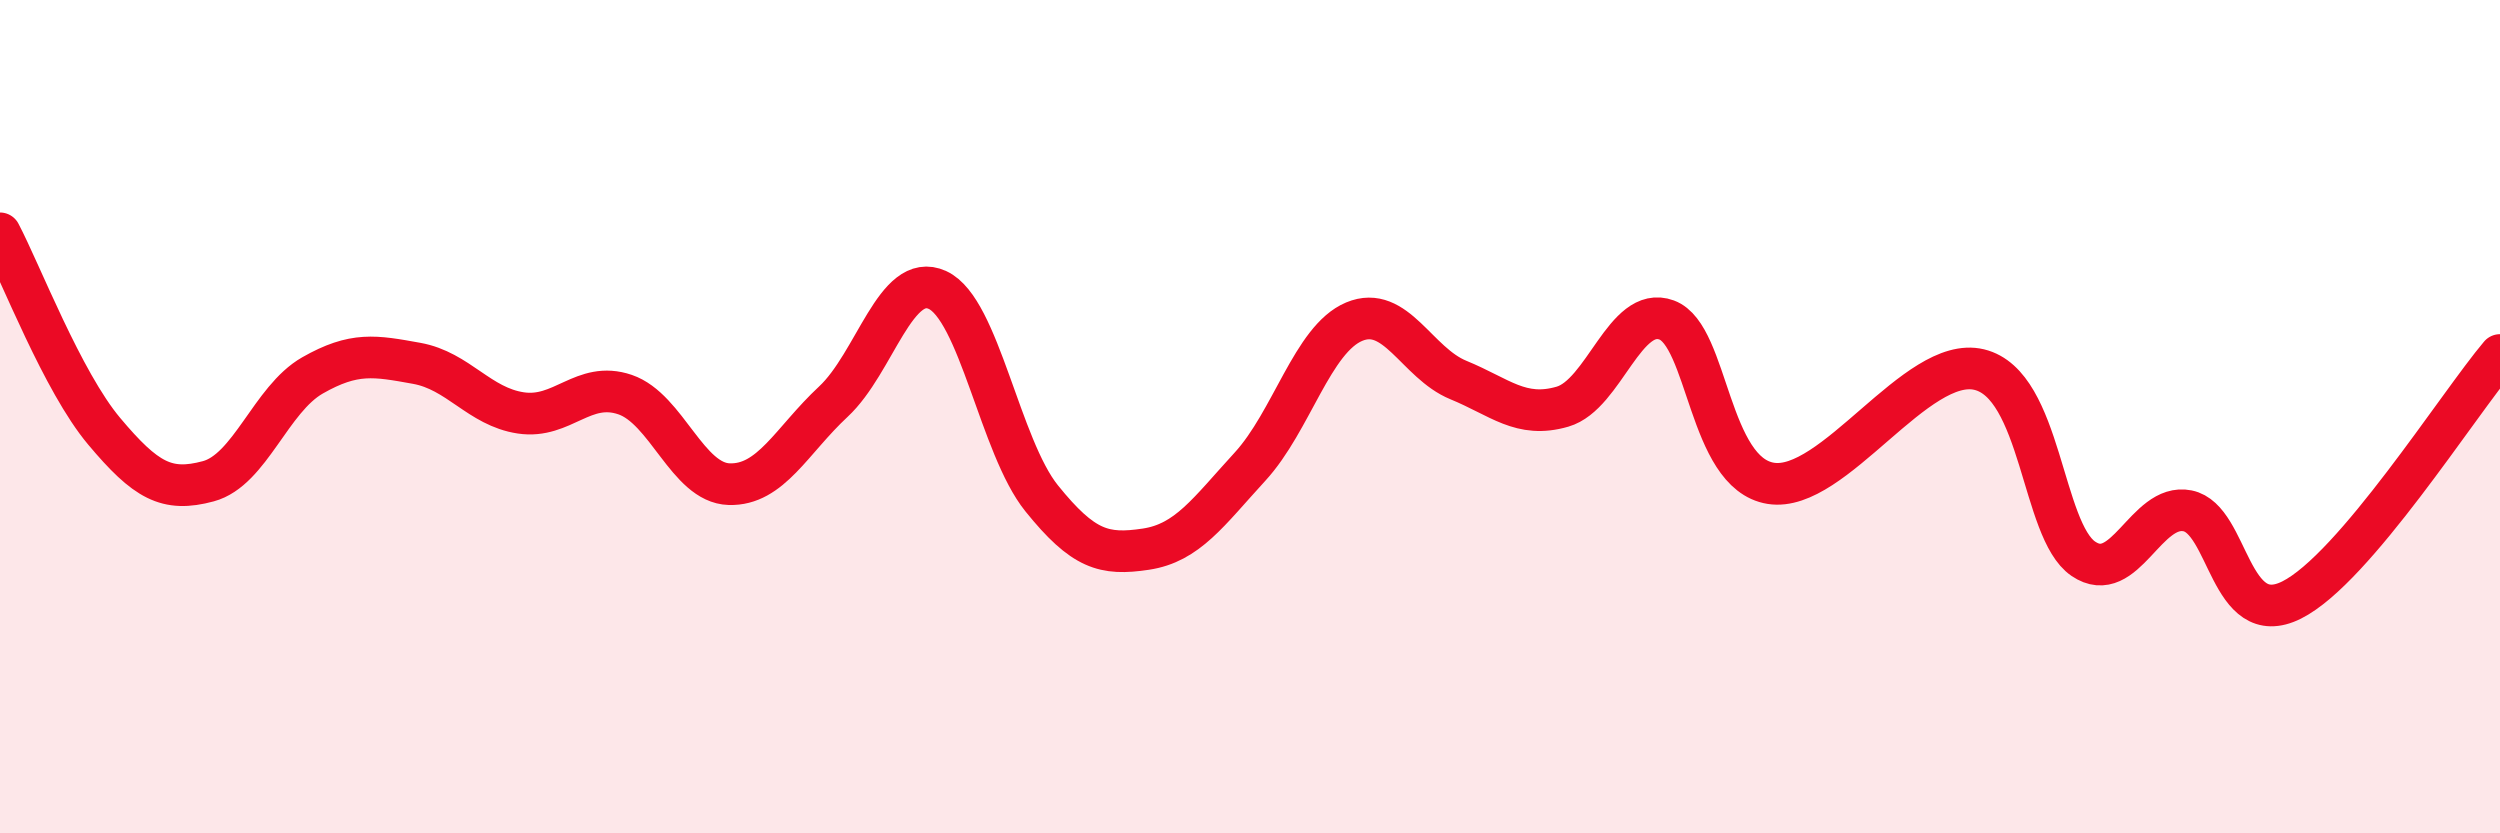
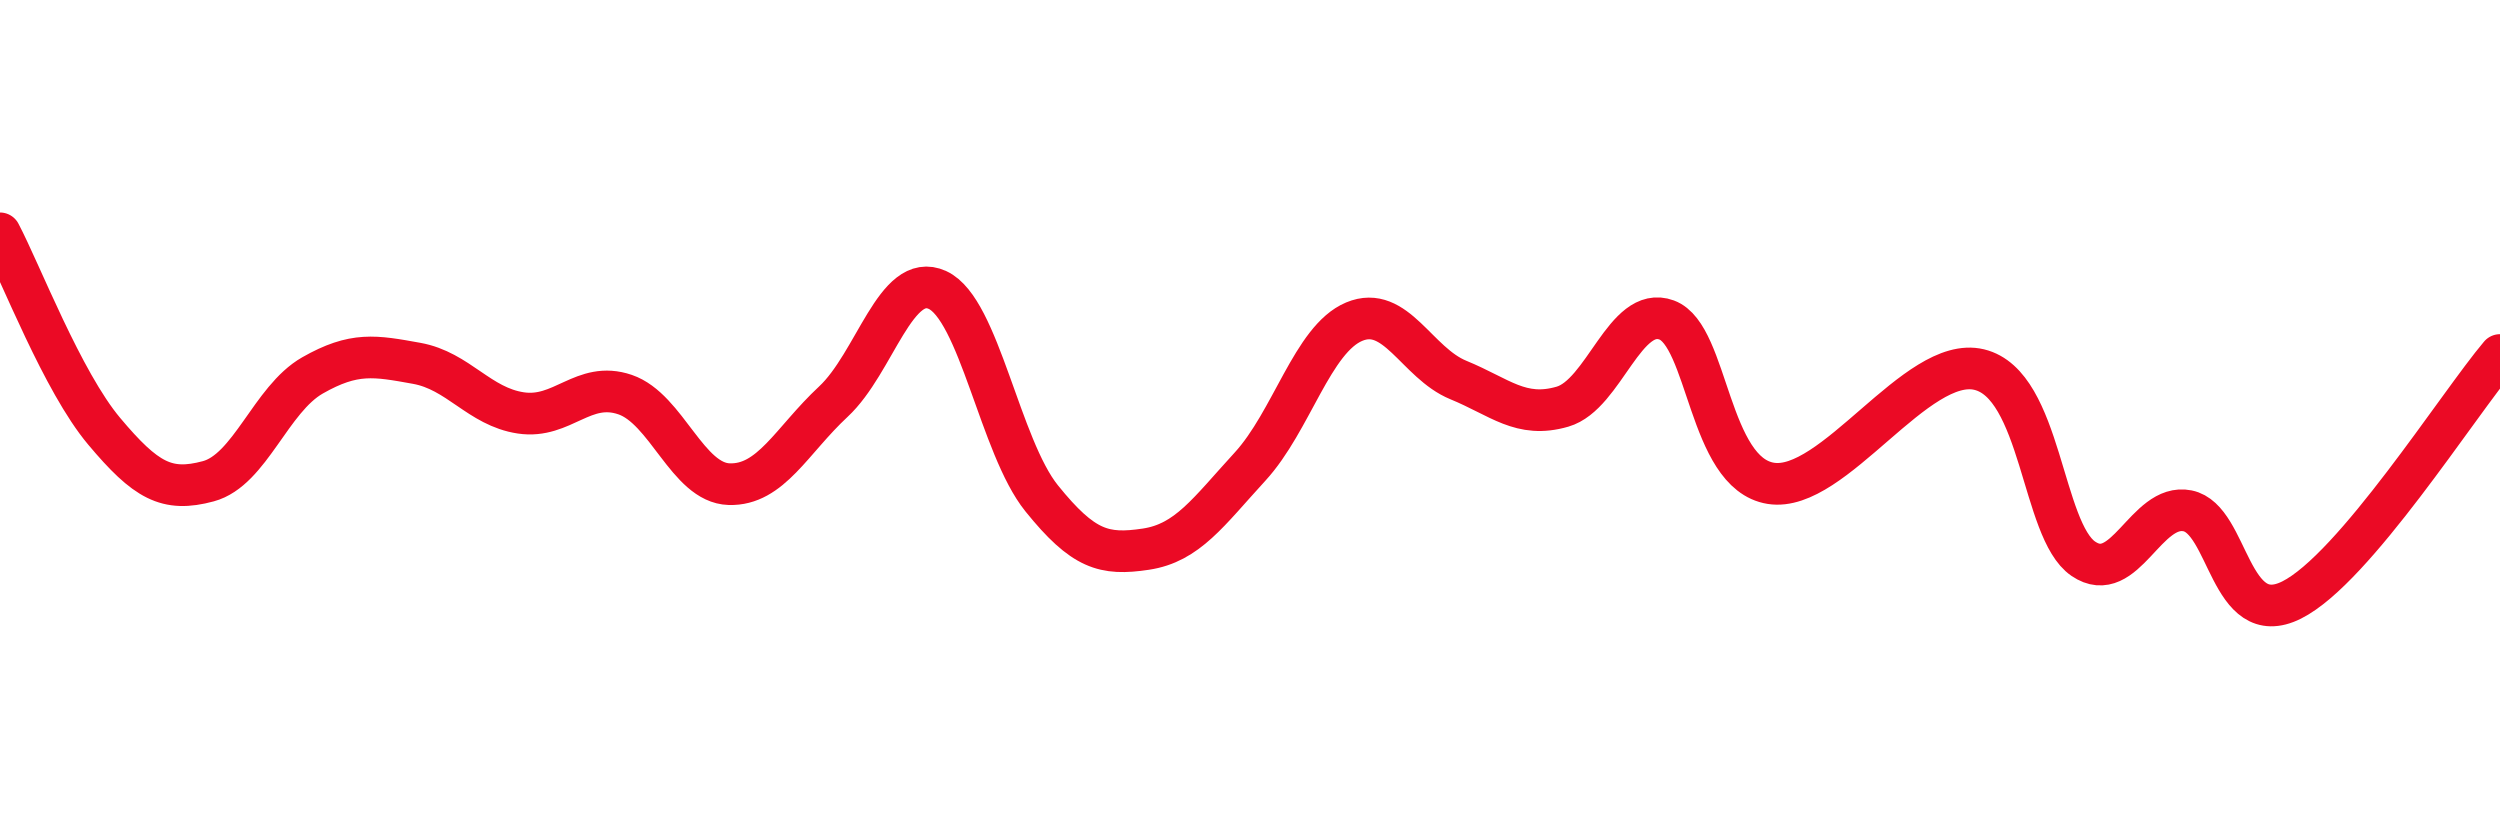
<svg xmlns="http://www.w3.org/2000/svg" width="60" height="20" viewBox="0 0 60 20">
-   <path d="M 0,5.6 C 0.5,6.55 1.5,9.16 2.5,10.35 C 3.5,11.54 4,11.82 5,11.55 C 6,11.28 6.5,9.58 7.5,9.01 C 8.5,8.44 9,8.54 10,8.72 C 11,8.9 11.5,9.76 12.5,9.91 C 13.5,10.06 14,9.13 15,9.47 C 16,9.81 16.5,11.59 17.5,11.62 C 18.5,11.65 19,10.57 20,9.64 C 21,8.71 21.5,6.5 22.5,6.96 C 23.5,7.42 24,10.72 25,11.96 C 26,13.2 26.5,13.33 27.5,13.18 C 28.5,13.03 29,12.29 30,11.2 C 31,10.11 31.5,8.14 32.5,7.72 C 33.5,7.3 34,8.71 35,9.12 C 36,9.53 36.5,10.05 37.5,9.76 C 38.5,9.47 39,7.31 40,7.68 C 41,8.05 41,11.36 42.5,11.6 C 44,11.84 46,8.51 47.5,8.87 C 49,9.23 49,12.73 50,13.41 C 51,14.09 51.5,12.06 52.5,12.26 C 53.5,12.46 53.5,15.15 55,14.4 C 56.5,13.65 59,9.7 60,8.52L60 20L0 20Z" fill="#EB0A25" opacity="0.1" stroke-linecap="round" stroke-linejoin="round" />
  <path d="M 0,5.6 C 0.5,6.55 1.5,9.16 2.5,10.35 C 3.5,11.54 4,11.82 5,11.55 C 6,11.28 6.5,9.58 7.5,9.01 C 8.5,8.44 9,8.54 10,8.72 C 11,8.9 11.5,9.76 12.5,9.91 C 13.5,10.06 14,9.13 15,9.47 C 16,9.81 16.5,11.59 17.5,11.62 C 18.5,11.65 19,10.57 20,9.64 C 21,8.71 21.5,6.5 22.5,6.96 C 23.5,7.42 24,10.72 25,11.96 C 26,13.2 26.5,13.33 27.5,13.18 C 28.5,13.03 29,12.29 30,11.2 C 31,10.11 31.5,8.14 32.5,7.72 C 33.5,7.3 34,8.71 35,9.12 C 36,9.53 36.5,10.05 37.5,9.76 C 38.5,9.47 39,7.31 40,7.68 C 41,8.05 41,11.36 42.5,11.6 C 44,11.84 46,8.51 47.5,8.87 C 49,9.23 49,12.73 50,13.41 C 51,14.09 51.5,12.06 52.5,12.26 C 53.5,12.46 53.5,15.15 55,14.4 C 56.5,13.65 59,9.7 60,8.52" stroke="#EB0A25" stroke-width="1" fill="none" stroke-linecap="round" stroke-linejoin="round" />
</svg>